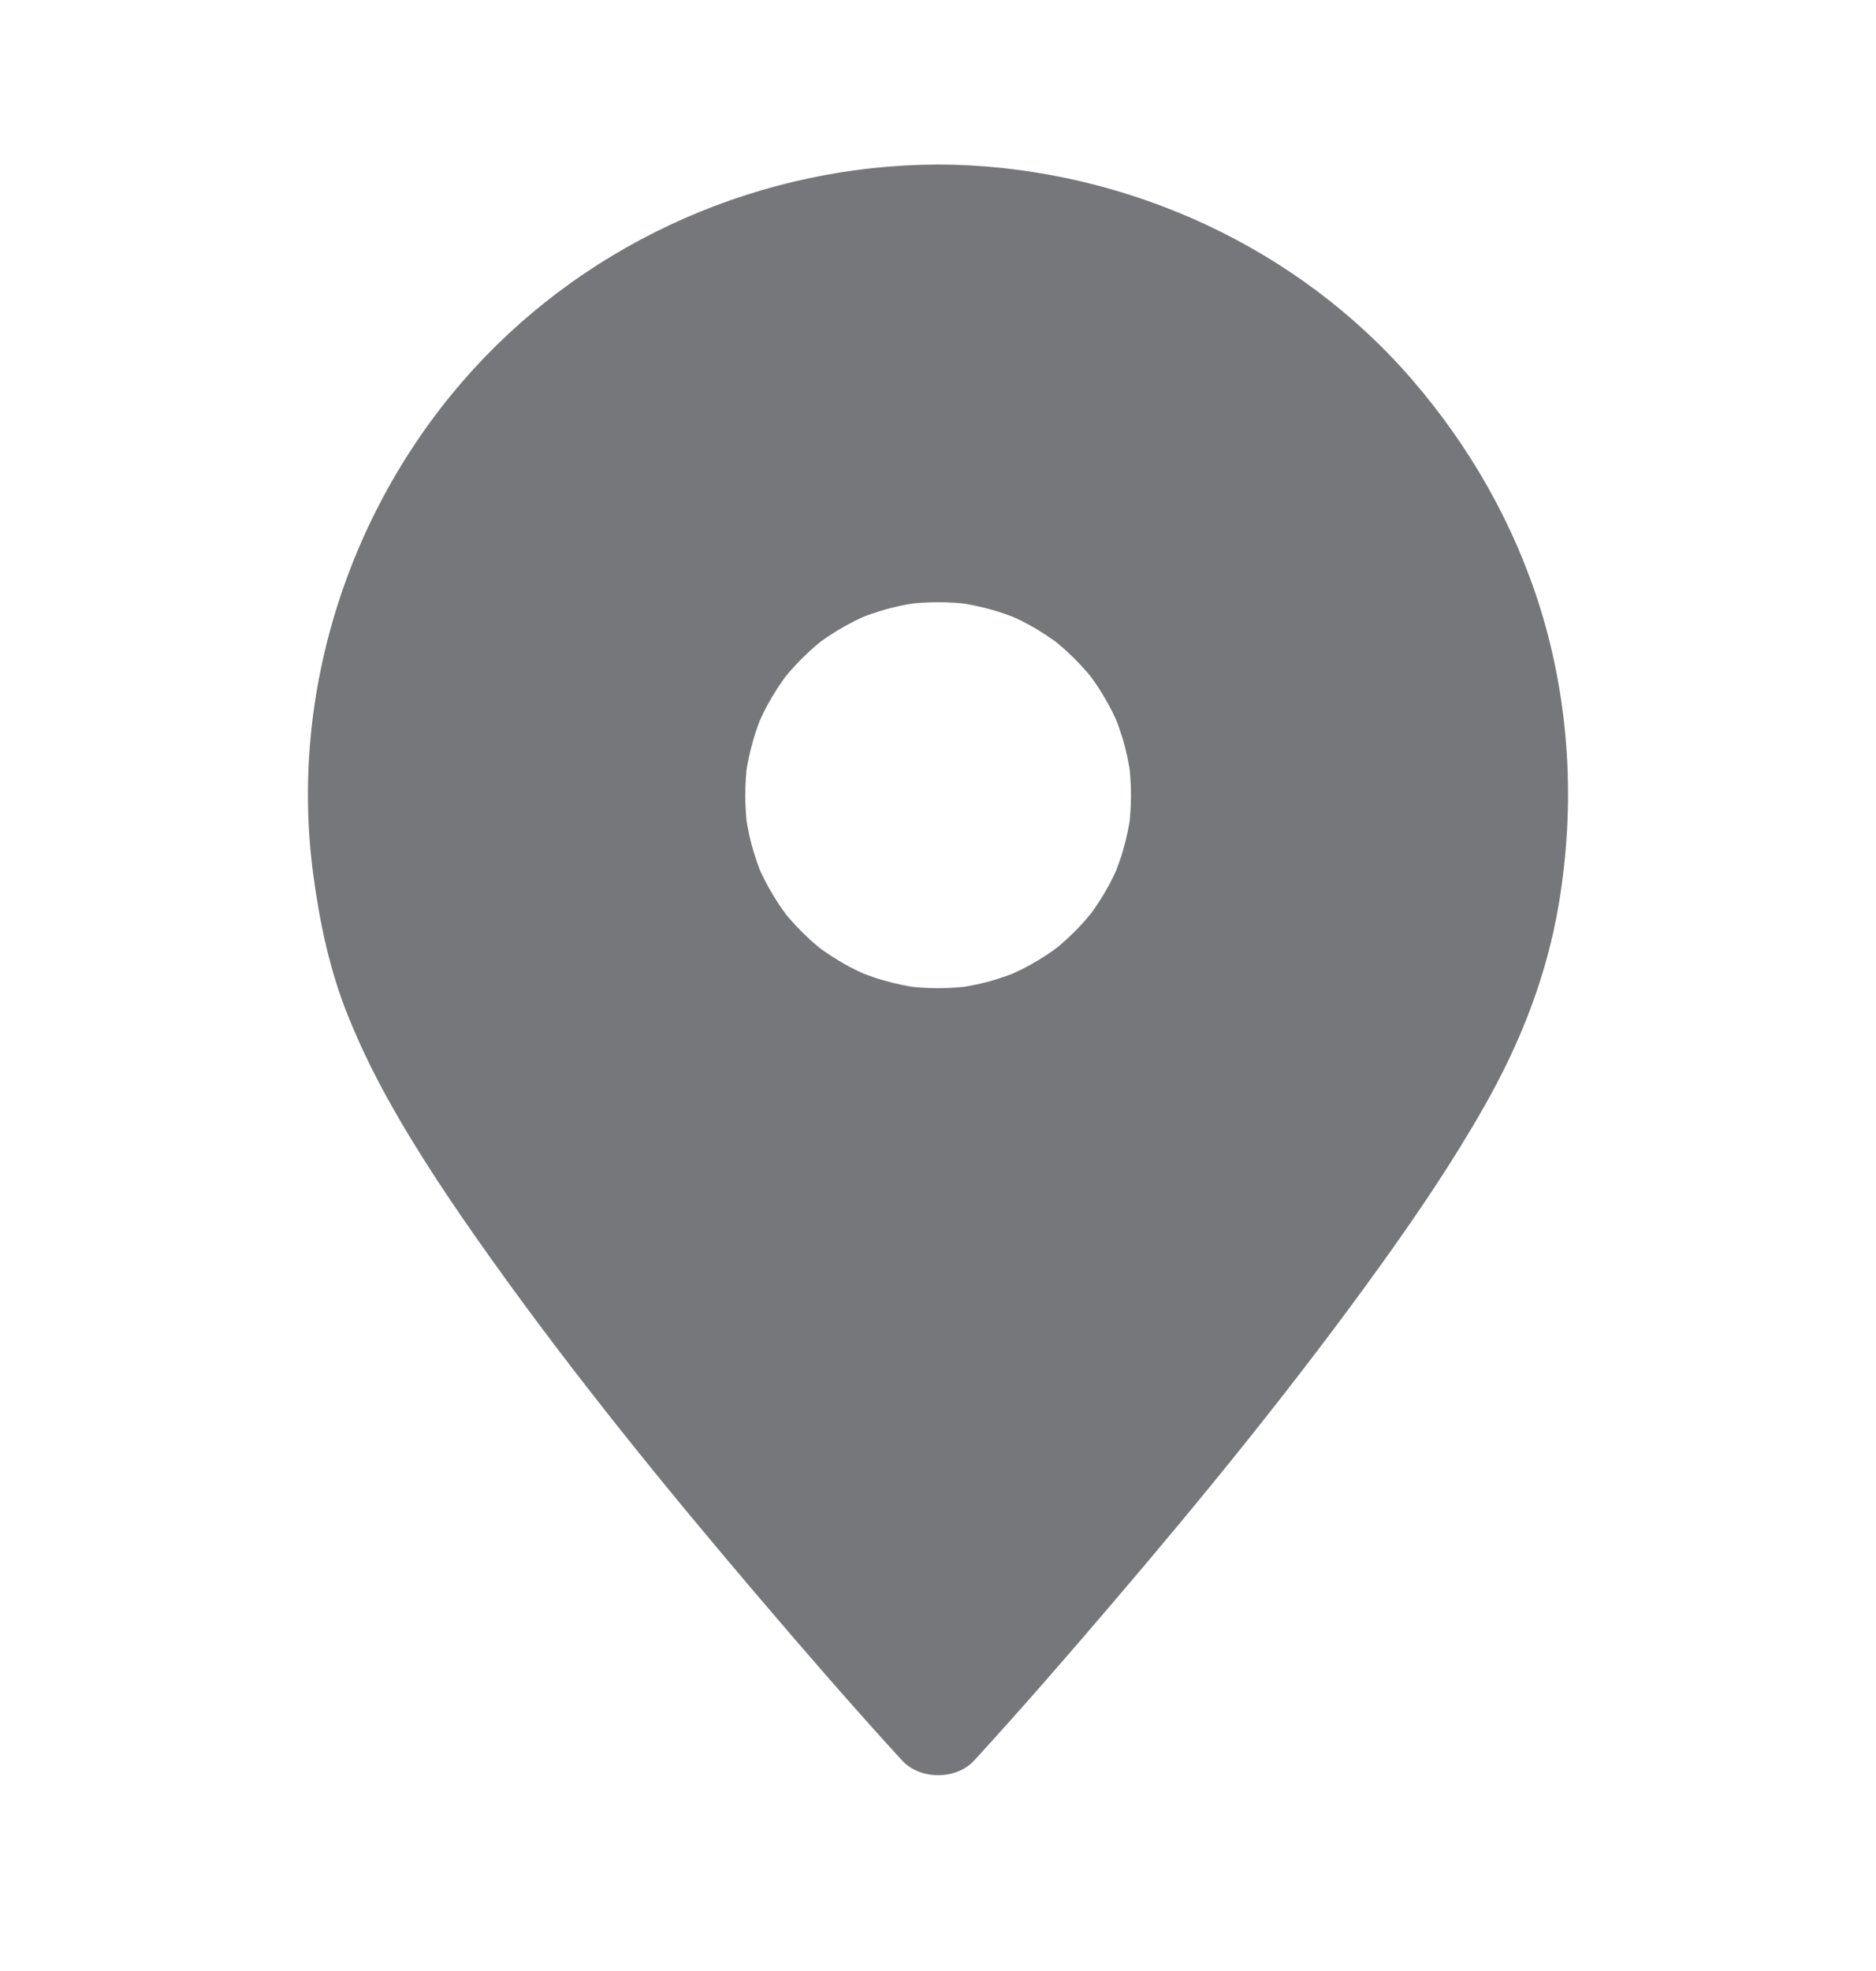
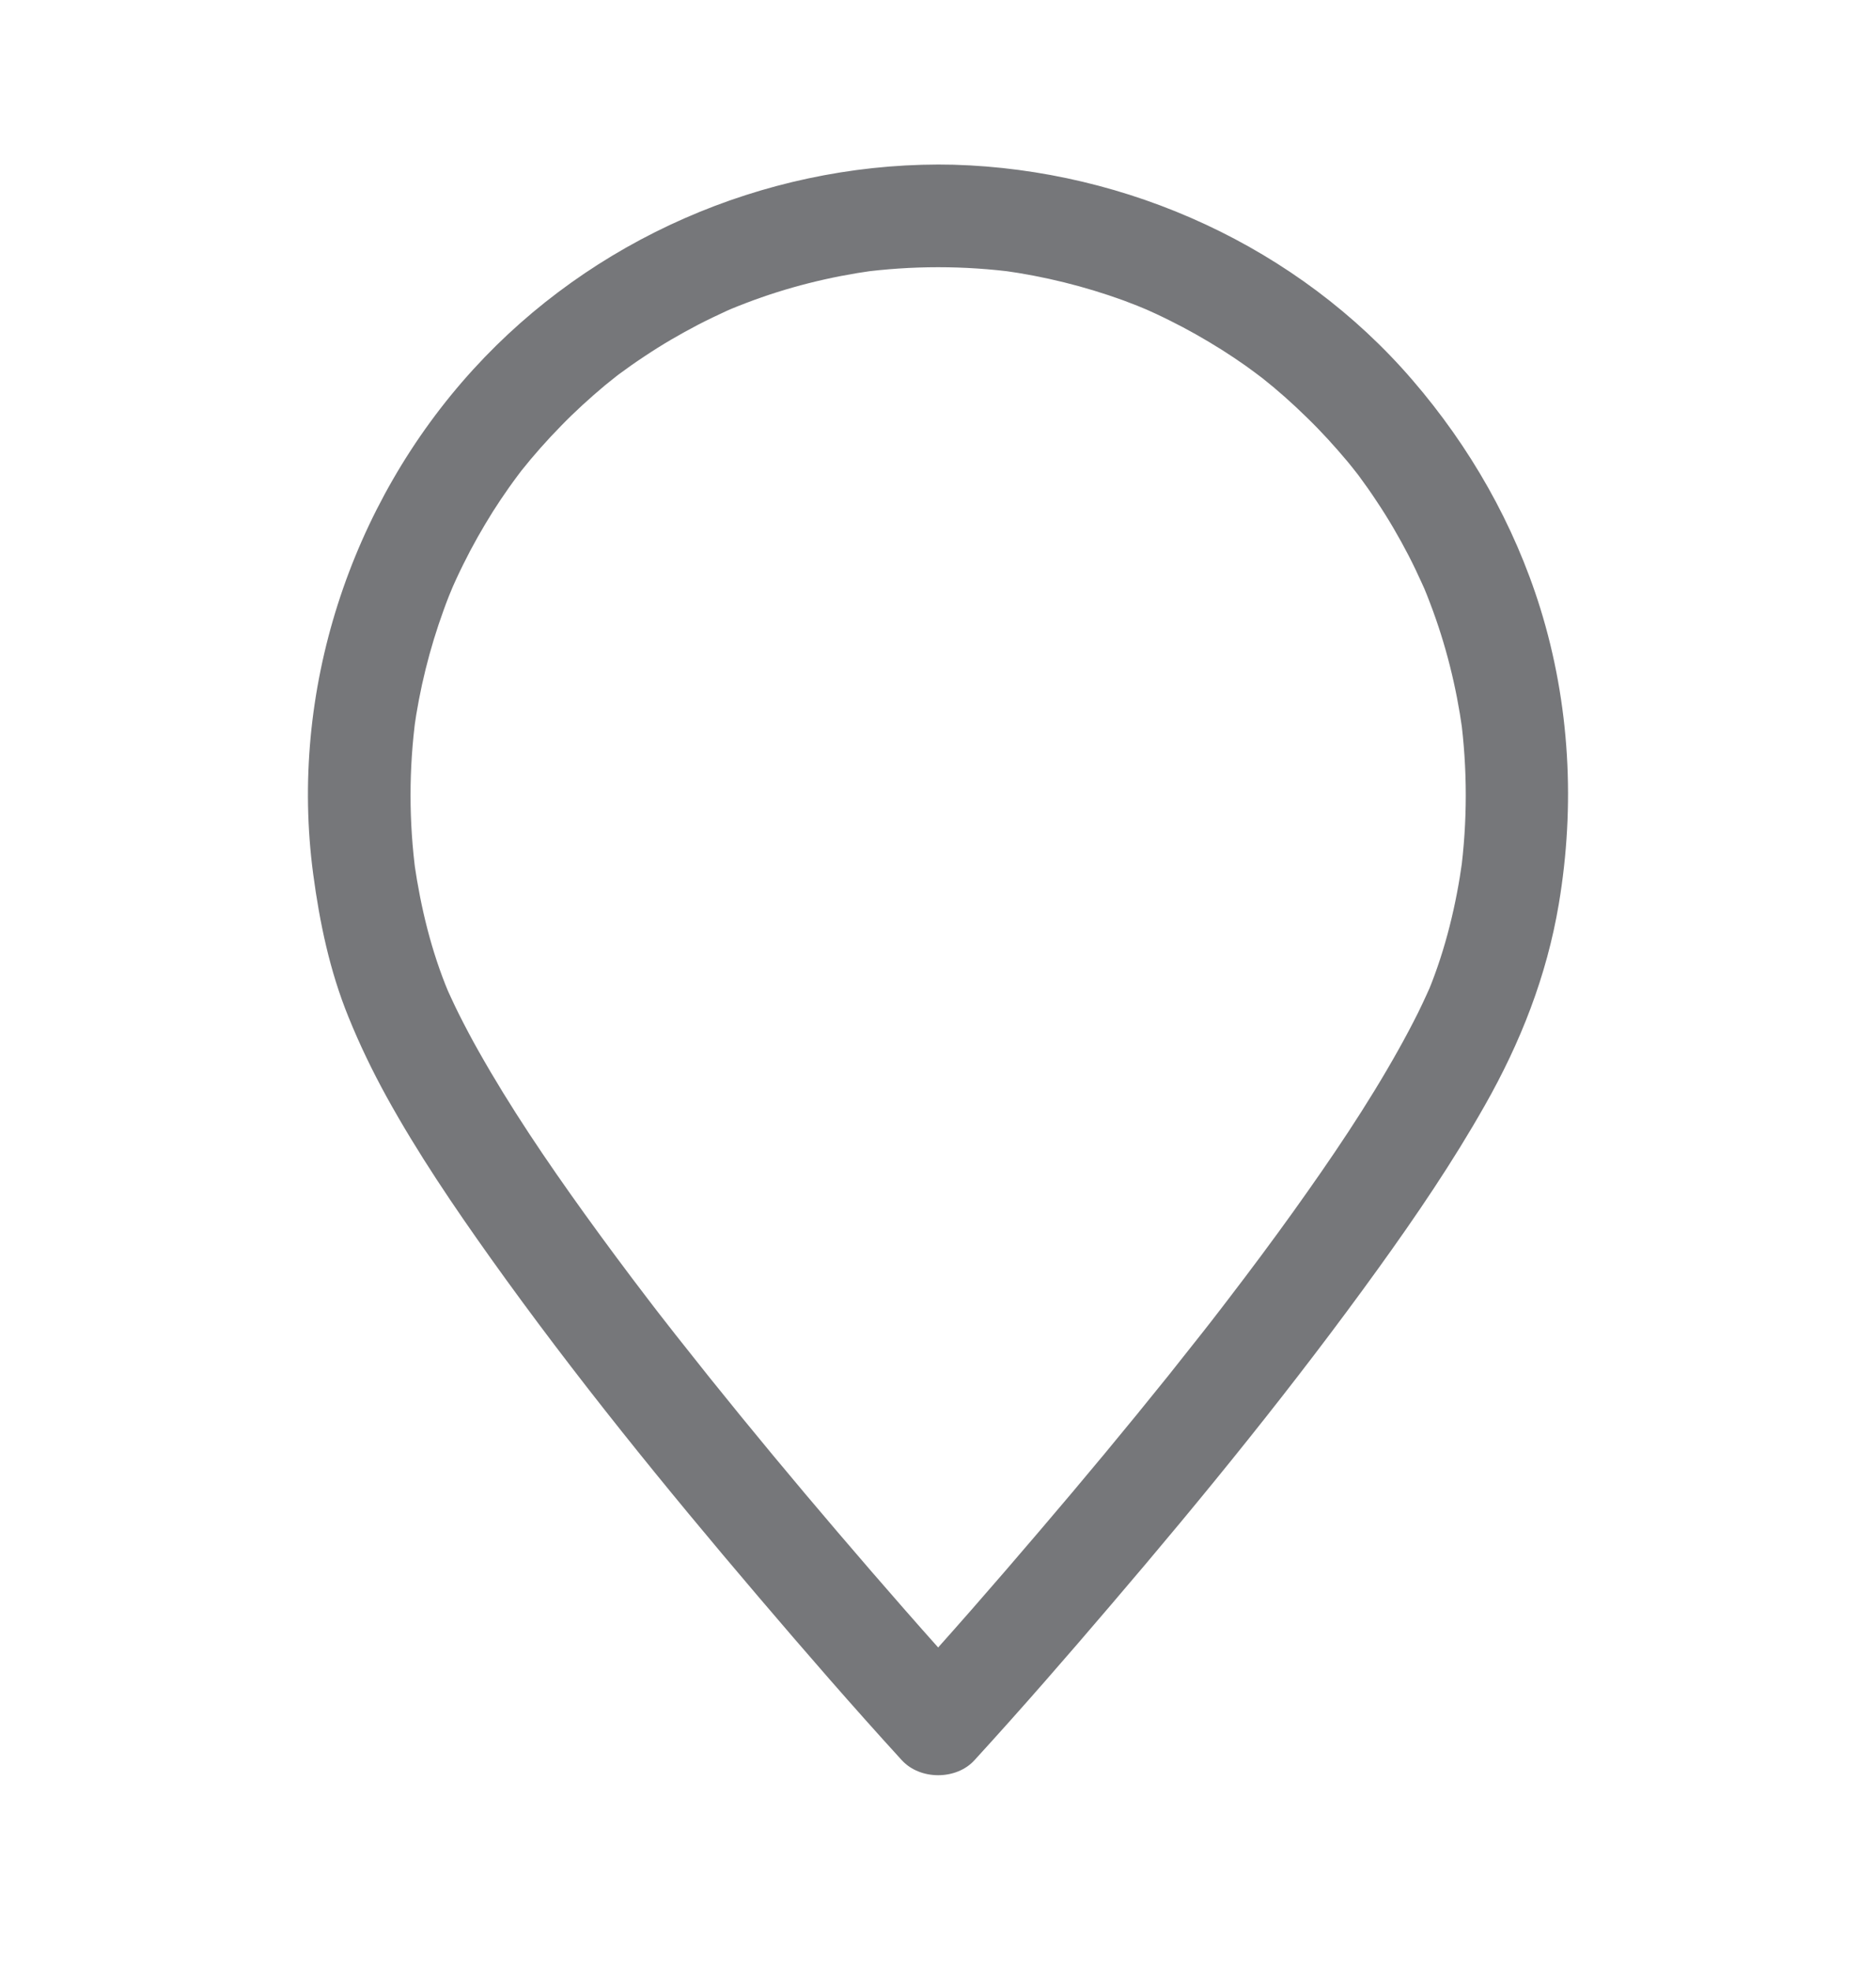
<svg xmlns="http://www.w3.org/2000/svg" width="20" height="21" viewBox="0 0 20 21" fill="none">
-   <path d="M10.002 2.3C6.593 2.3 3.829 5.063 3.829 8.472C3.829 9.179 3.948 9.858 4.166 10.49C5.002 12.908 10.002 18.368 10.002 18.368C10.002 18.368 15.004 12.906 15.838 10.486C16.056 9.855 16.174 9.177 16.174 8.472C16.174 5.064 13.411 2.3 10.002 2.3ZM10.002 11.076C8.564 11.076 7.398 9.91 7.398 8.472C7.398 7.034 8.564 5.869 10.002 5.869C11.44 5.869 12.605 7.034 12.605 8.472C12.605 9.91 11.44 11.076 10.002 11.076Z" fill="#76777A" />
  <path d="M10.002 1.753C8.132 1.757 6.31 2.551 5.047 3.934C3.73 5.376 3.08 7.372 3.339 9.313C3.408 9.832 3.516 10.346 3.714 10.833C3.832 11.125 3.969 11.409 4.121 11.685C4.452 12.285 4.838 12.854 5.235 13.411C6.124 14.657 7.092 15.847 8.084 17.011C8.585 17.599 9.092 18.183 9.613 18.753L9.615 18.755C9.81 18.967 10.194 18.967 10.388 18.755C10.884 18.213 11.367 17.658 11.844 17.099C12.835 15.941 13.799 14.756 14.691 13.519C15.097 12.956 15.488 12.381 15.83 11.777C16.211 11.106 16.489 10.399 16.618 9.634C16.795 8.584 16.737 7.5 16.421 6.481C16.141 5.582 15.671 4.76 15.057 4.048C13.839 2.634 12.025 1.808 10.166 1.755C10.112 1.754 10.057 1.753 10.002 1.753C9.704 1.752 9.455 2.002 9.455 2.3C9.455 2.598 9.704 2.846 10.002 2.847C10.283 2.847 10.563 2.866 10.841 2.903L10.696 2.884C11.132 2.944 11.561 3.05 11.975 3.2C12.024 3.218 12.072 3.237 12.121 3.256C12.164 3.273 12.343 3.349 12.158 3.27C12.261 3.314 12.363 3.361 12.463 3.411C12.656 3.506 12.842 3.612 13.024 3.726C13.111 3.781 13.196 3.838 13.28 3.897C13.342 3.942 13.404 3.987 13.465 4.034C13.539 4.09 13.347 3.941 13.456 4.027C13.623 4.159 13.782 4.301 13.934 4.45C14.087 4.598 14.23 4.756 14.367 4.919C14.399 4.959 14.432 4.998 14.463 5.039C14.526 5.118 14.379 4.928 14.441 5.009C14.456 5.029 14.471 5.05 14.487 5.07C14.553 5.159 14.617 5.25 14.678 5.343C14.802 5.528 14.914 5.721 15.017 5.919C15.068 6.018 15.116 6.119 15.162 6.221C15.173 6.245 15.184 6.269 15.194 6.292C15.235 6.387 15.14 6.162 15.179 6.257C15.202 6.313 15.225 6.369 15.246 6.426C15.413 6.862 15.526 7.316 15.59 7.778L15.571 7.633C15.645 8.19 15.645 8.754 15.571 9.311L15.59 9.166C15.525 9.638 15.412 10.109 15.231 10.552C15.19 10.65 15.298 10.396 15.245 10.518C15.233 10.546 15.22 10.574 15.207 10.602C15.178 10.666 15.148 10.729 15.117 10.792C15.052 10.922 14.984 11.05 14.913 11.177C14.577 11.779 14.187 12.352 13.786 12.912C13.563 13.223 13.334 13.53 13.101 13.834C13.059 13.89 13.017 13.945 12.974 14C13.086 13.855 13.027 13.931 13.002 13.963C12.941 14.043 12.879 14.122 12.816 14.202C12.697 14.353 12.577 14.504 12.457 14.655C12.008 15.214 11.549 15.766 11.083 16.311C10.602 16.875 10.115 17.434 9.615 17.981L9.615 17.981H10.388C9.893 17.439 9.41 16.885 8.933 16.327C8.468 15.783 8.01 15.232 7.562 14.674C7.442 14.524 7.322 14.373 7.203 14.222C7.145 14.149 7.088 14.075 7.031 14.002C7.002 13.965 6.892 13.822 7.017 13.984C6.984 13.941 6.951 13.898 6.918 13.855C6.685 13.551 6.456 13.243 6.232 12.932C5.829 12.372 5.44 11.799 5.101 11.197C5.029 11.07 4.961 10.941 4.895 10.81C4.866 10.752 4.838 10.694 4.811 10.635C4.798 10.607 4.785 10.578 4.772 10.55C4.766 10.536 4.76 10.521 4.754 10.508C4.712 10.411 4.81 10.642 4.78 10.569C4.598 10.134 4.486 9.669 4.418 9.203L4.413 9.168L4.433 9.313C4.358 8.755 4.358 8.19 4.433 7.633L4.413 7.778C4.473 7.342 4.579 6.913 4.73 6.499C4.747 6.45 4.766 6.402 4.785 6.353C4.802 6.31 4.878 6.131 4.799 6.316C4.843 6.213 4.89 6.111 4.94 6.011C5.035 5.818 5.141 5.632 5.255 5.45C5.31 5.364 5.367 5.278 5.426 5.195C5.456 5.153 5.486 5.111 5.517 5.07C5.532 5.049 5.547 5.029 5.563 5.009C5.619 4.935 5.47 5.127 5.556 5.018C5.688 4.852 5.83 4.692 5.979 4.54C6.127 4.387 6.285 4.244 6.448 4.107C6.488 4.075 6.528 4.042 6.568 4.011C6.647 3.948 6.457 4.095 6.538 4.034C6.558 4.018 6.579 4.003 6.599 3.987C6.688 3.921 6.779 3.857 6.872 3.796C7.057 3.672 7.25 3.56 7.448 3.457C7.547 3.406 7.648 3.358 7.75 3.311C7.774 3.301 7.798 3.29 7.821 3.28C7.916 3.239 7.691 3.334 7.786 3.295C7.842 3.272 7.899 3.249 7.955 3.228C8.391 3.061 8.846 2.948 9.307 2.884L9.162 2.903C9.44 2.866 9.721 2.847 10.002 2.847C10.3 2.846 10.549 2.598 10.549 2.3C10.549 2.002 10.3 1.752 10.002 1.753Z" fill="#76777A" />
-   <path d="M10.002 10.529C9.884 10.528 9.767 10.521 9.65 10.505L9.796 10.525C9.665 10.507 9.536 10.479 9.409 10.442C9.342 10.423 9.276 10.4 9.212 10.375C9.081 10.326 9.308 10.418 9.223 10.381C9.191 10.367 9.16 10.352 9.129 10.337C9.006 10.278 8.889 10.206 8.777 10.128C8.743 10.104 8.637 10.023 8.786 10.137C8.759 10.117 8.732 10.095 8.706 10.073C8.654 10.03 8.605 9.983 8.556 9.936C8.508 9.888 8.462 9.838 8.417 9.787C8.395 9.761 8.373 9.735 8.352 9.708C8.294 9.636 8.442 9.829 8.361 9.717C8.28 9.607 8.21 9.489 8.148 9.368C8.132 9.337 8.118 9.306 8.103 9.275C8.045 9.148 8.143 9.374 8.108 9.287C8.082 9.222 8.06 9.157 8.039 9.09C7.997 8.956 7.968 8.818 7.949 8.678L7.968 8.824C7.938 8.59 7.938 8.354 7.968 8.121L7.949 8.267C7.967 8.136 7.995 8.006 8.032 7.88C8.051 7.813 8.074 7.747 8.098 7.682C8.148 7.551 8.055 7.779 8.093 7.694C8.107 7.662 8.121 7.631 8.137 7.6C8.196 7.477 8.267 7.36 8.346 7.248C8.37 7.214 8.451 7.108 8.336 7.256C8.357 7.23 8.379 7.203 8.401 7.177C8.444 7.125 8.491 7.076 8.538 7.027C8.586 6.979 8.636 6.933 8.687 6.888C8.713 6.866 8.739 6.844 8.766 6.823C8.838 6.765 8.645 6.913 8.756 6.831C8.867 6.751 8.985 6.681 9.106 6.619C9.137 6.603 9.168 6.589 9.199 6.574C9.326 6.516 9.1 6.614 9.187 6.579C9.252 6.553 9.317 6.531 9.384 6.51C9.518 6.468 9.656 6.439 9.796 6.42L9.65 6.439C9.884 6.409 10.12 6.409 10.353 6.439L10.207 6.42C10.338 6.438 10.467 6.466 10.594 6.502C10.661 6.522 10.727 6.545 10.791 6.569C10.922 6.619 10.695 6.526 10.78 6.564C10.812 6.577 10.843 6.592 10.874 6.607C10.997 6.667 11.114 6.738 11.226 6.817C11.26 6.84 11.366 6.922 11.217 6.807C11.244 6.828 11.271 6.85 11.296 6.872C11.348 6.915 11.398 6.962 11.447 7.009C11.495 7.057 11.541 7.107 11.586 7.158C11.608 7.184 11.63 7.21 11.651 7.236C11.709 7.308 11.561 7.116 11.642 7.227C11.723 7.338 11.793 7.456 11.855 7.577C11.87 7.608 11.885 7.639 11.899 7.67C11.958 7.797 11.86 7.571 11.895 7.658C11.921 7.723 11.943 7.788 11.964 7.855C12.006 7.989 12.034 8.127 12.054 8.267L12.034 8.121C12.065 8.354 12.065 8.59 12.034 8.824L12.054 8.678C12.036 8.809 12.008 8.938 11.971 9.065C11.952 9.132 11.929 9.198 11.904 9.262C11.855 9.393 11.948 9.166 11.91 9.251C11.896 9.283 11.881 9.314 11.866 9.345C11.807 9.468 11.735 9.585 11.657 9.697C11.633 9.731 11.552 9.836 11.667 9.688C11.646 9.715 11.624 9.741 11.602 9.767C11.559 9.819 11.512 9.869 11.465 9.918C11.417 9.966 11.367 10.012 11.316 10.057C11.29 10.079 11.264 10.101 11.237 10.122C11.165 10.18 11.358 10.032 11.246 10.113C11.136 10.194 11.018 10.264 10.897 10.326C10.866 10.341 10.835 10.356 10.804 10.37C10.677 10.429 10.903 10.331 10.816 10.366C10.751 10.392 10.686 10.414 10.619 10.435C10.485 10.477 10.347 10.505 10.207 10.525L10.353 10.505C10.236 10.521 10.119 10.528 10.002 10.529C9.704 10.53 9.455 10.777 9.455 11.076C9.455 11.373 9.703 11.624 10.002 11.623C10.525 11.62 11.032 11.489 11.495 11.247C11.942 11.012 12.31 10.657 12.602 10.249C13.178 9.441 13.31 8.316 12.959 7.392C12.596 6.434 11.804 5.693 10.809 5.427C9.788 5.153 8.709 5.434 7.914 6.115C7.166 6.755 6.762 7.794 6.868 8.77C6.979 9.795 7.559 10.714 8.463 11.222C8.931 11.485 9.466 11.62 10.002 11.623C10.3 11.624 10.549 11.373 10.549 11.076C10.549 10.777 10.3 10.53 10.002 10.529Z" fill="#76777A" />
</svg>